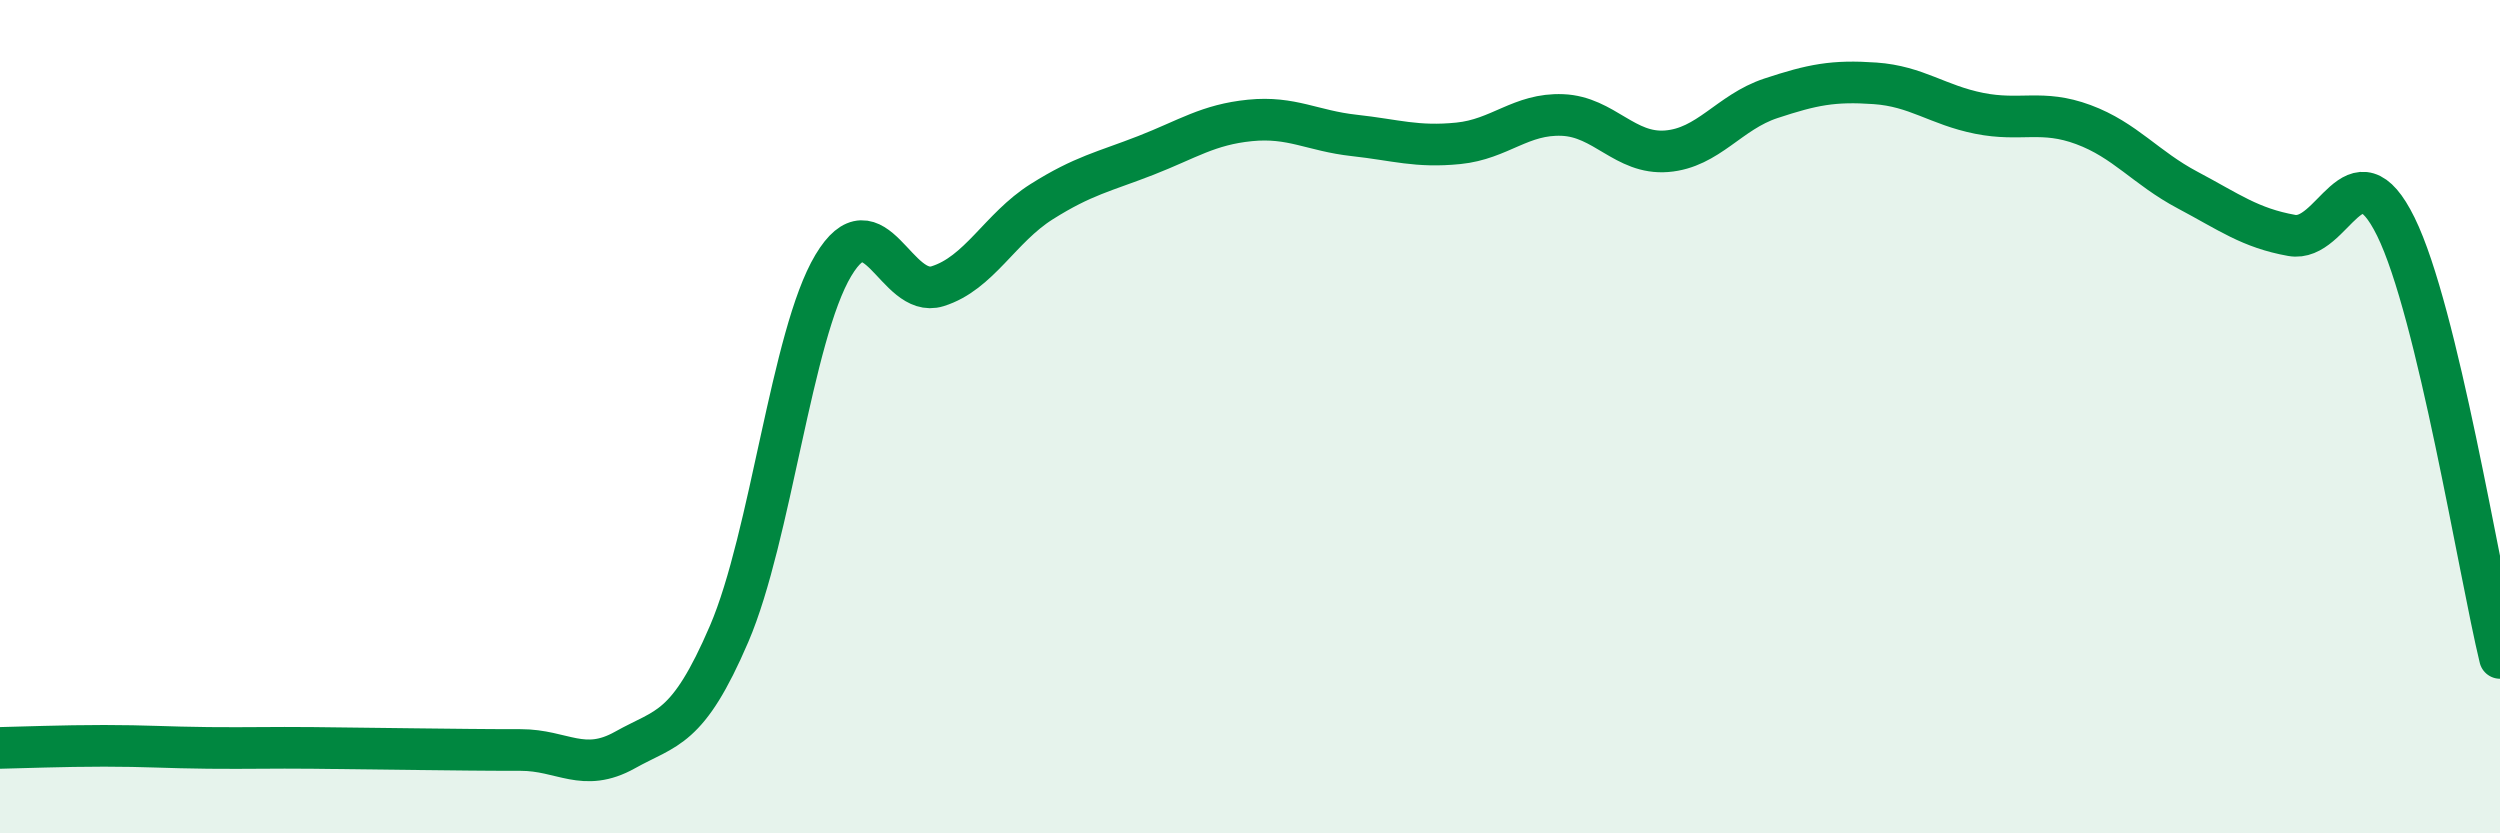
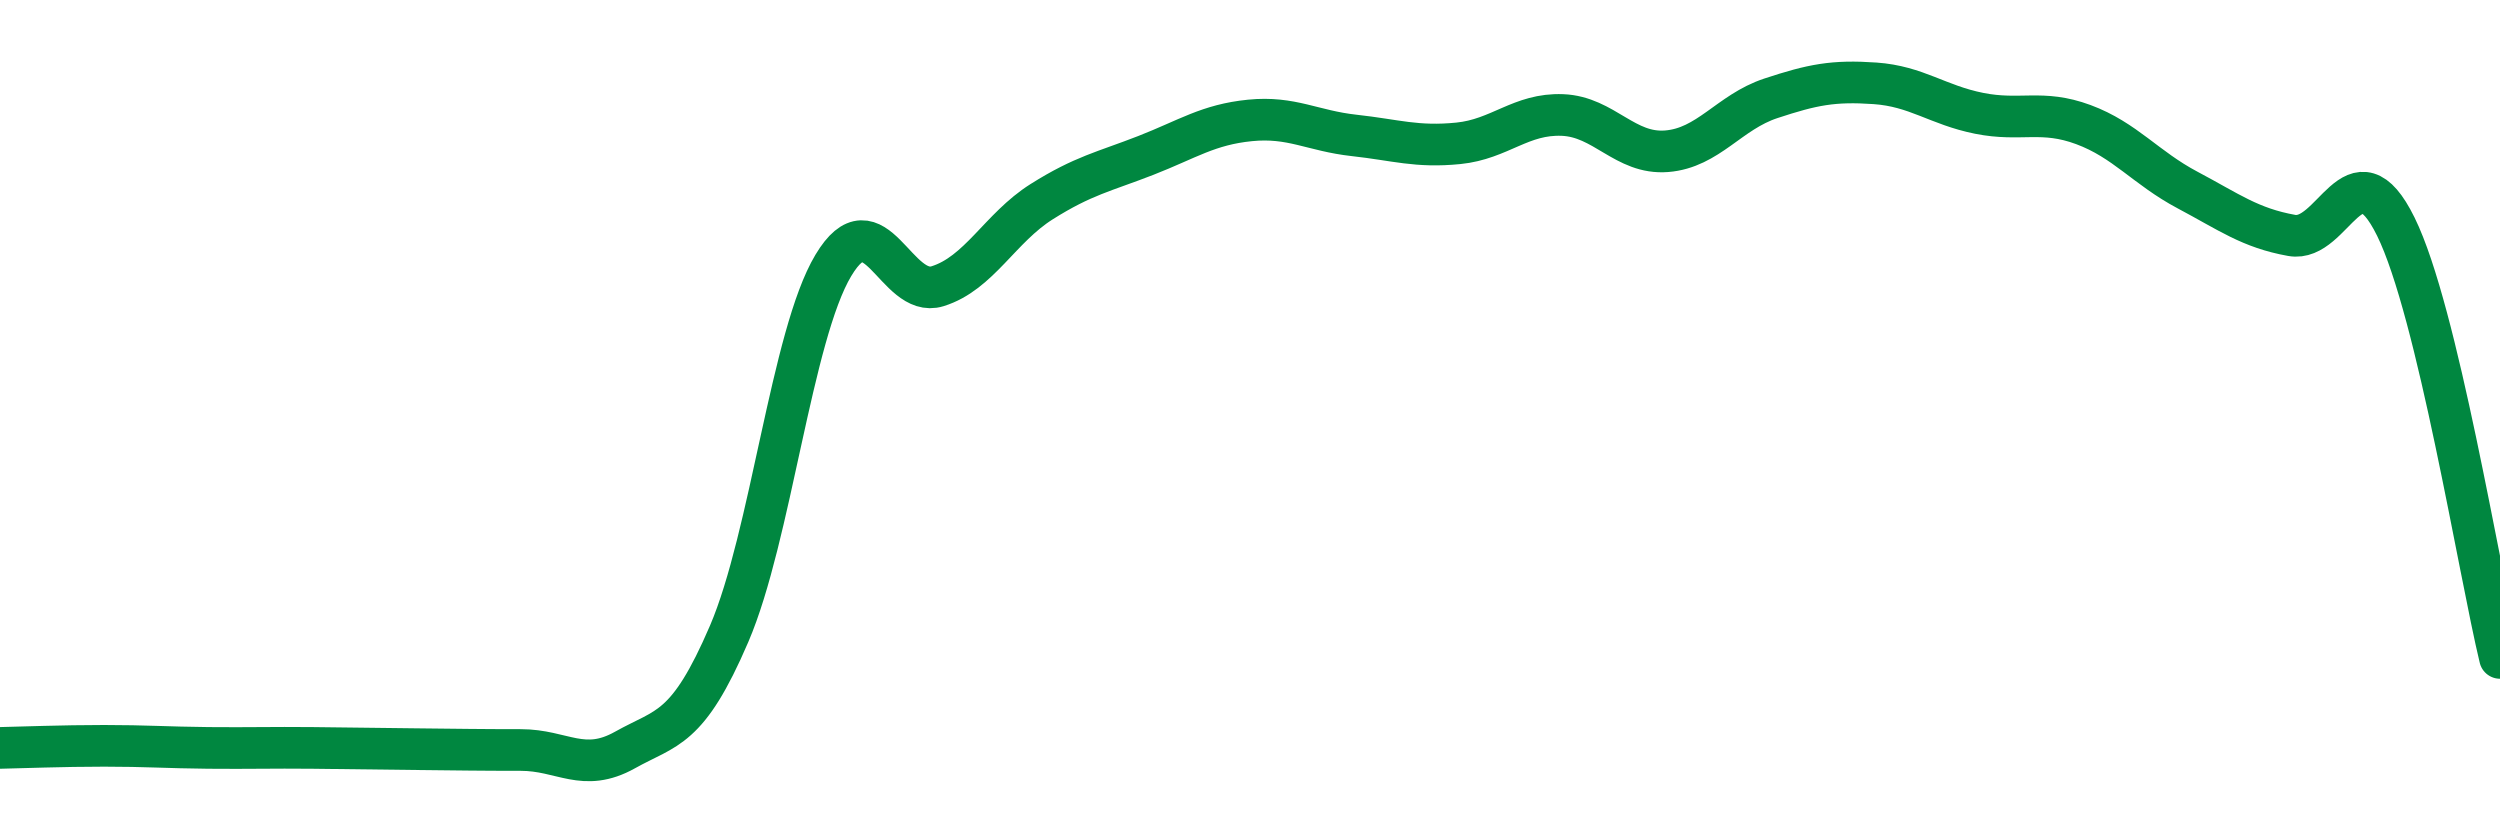
<svg xmlns="http://www.w3.org/2000/svg" width="60" height="20" viewBox="0 0 60 20">
-   <path d="M 0,17.95 C 0.5,17.94 1.5,17.9 2.5,17.9 C 3.5,17.9 4,17.94 5,17.95 C 6,17.96 6.5,17.94 7.5,17.95 C 8.5,17.96 9,17.97 10,17.98 C 11,17.99 11.5,18 12.5,18 C 13.5,18 14,18.56 15,18 C 16,17.44 16.5,17.54 17.5,15.21 C 18.5,12.88 19,8.04 20,6.37 C 21,4.7 21.5,7.18 22.5,6.87 C 23.5,6.56 24,5.47 25,4.84 C 26,4.21 26.5,4.12 27.5,3.73 C 28.5,3.34 29,2.99 30,2.89 C 31,2.79 31.5,3.14 32.5,3.25 C 33.5,3.36 34,3.54 35,3.44 C 36,3.34 36.5,2.72 37.5,2.76 C 38.5,2.8 39,3.71 40,3.63 C 41,3.55 41.5,2.69 42.5,2.36 C 43.5,2.03 44,1.93 45,2 C 46,2.07 46.5,2.52 47.5,2.72 C 48.5,2.92 49,2.62 50,2.99 C 51,3.36 51.5,4.03 52.5,4.56 C 53.5,5.09 54,5.47 55,5.65 C 56,5.83 56.5,3.41 57.5,5.44 C 58.5,7.47 59.5,13.72 60,15.79L60 20L0 20Z" fill="#008740" opacity="0.1" stroke-linecap="round" stroke-linejoin="round" />
  <path d="M 0,17.95 C 0.5,17.94 1.5,17.9 2.5,17.9 C 3.5,17.9 4,17.94 5,17.95 C 6,17.96 6.5,17.94 7.5,17.95 C 8.5,17.96 9,17.97 10,17.98 C 11,17.99 11.5,18 12.5,18 C 13.5,18 14,18.56 15,18 C 16,17.44 16.5,17.54 17.5,15.21 C 18.5,12.88 19,8.04 20,6.37 C 21,4.7 21.5,7.18 22.5,6.87 C 23.5,6.56 24,5.47 25,4.84 C 26,4.21 26.5,4.12 27.5,3.73 C 28.5,3.34 29,2.99 30,2.89 C 31,2.79 31.5,3.14 32.5,3.25 C 33.5,3.36 34,3.54 35,3.44 C 36,3.34 36.5,2.72 37.5,2.76 C 38.5,2.8 39,3.71 40,3.63 C 41,3.55 41.5,2.69 42.5,2.36 C 43.5,2.03 44,1.93 45,2 C 46,2.07 46.5,2.52 47.5,2.72 C 48.5,2.92 49,2.62 50,2.99 C 51,3.36 51.5,4.03 52.5,4.56 C 53.5,5.09 54,5.47 55,5.65 C 56,5.83 56.5,3.41 57.5,5.44 C 58.5,7.47 59.5,13.72 60,15.79" stroke="#008740" stroke-width="1" fill="none" stroke-linecap="round" stroke-linejoin="round" />
</svg>